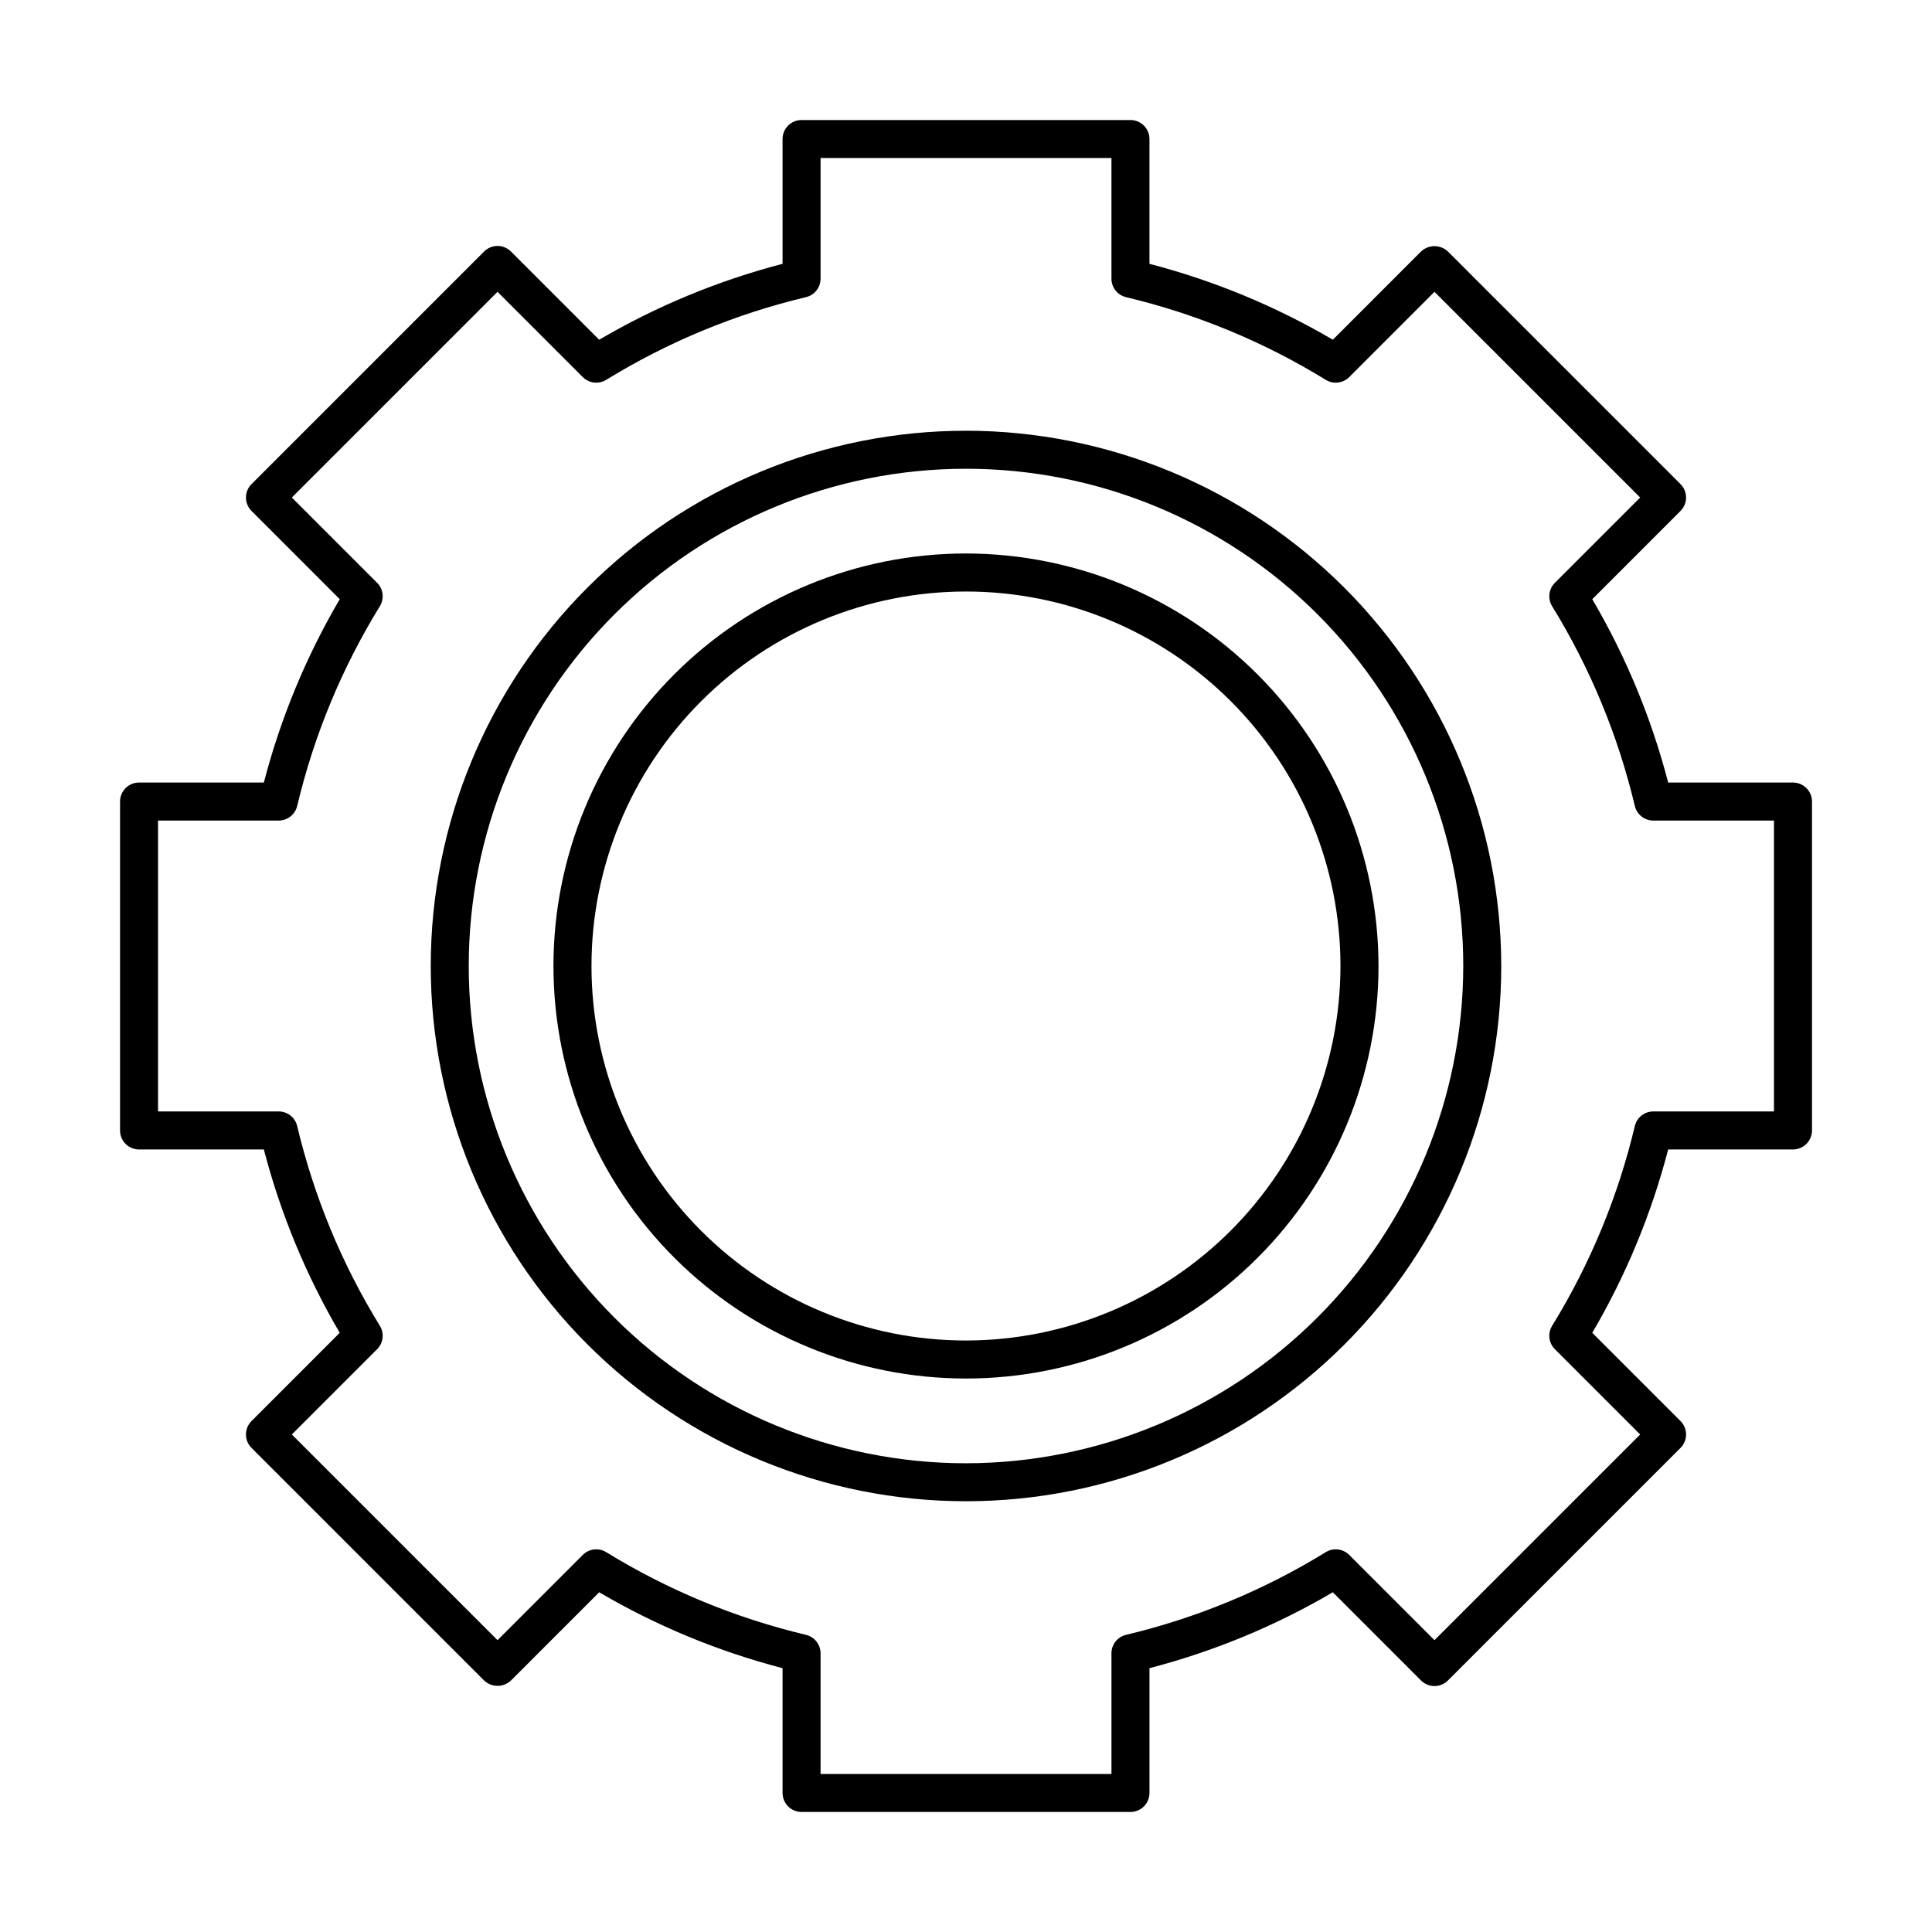
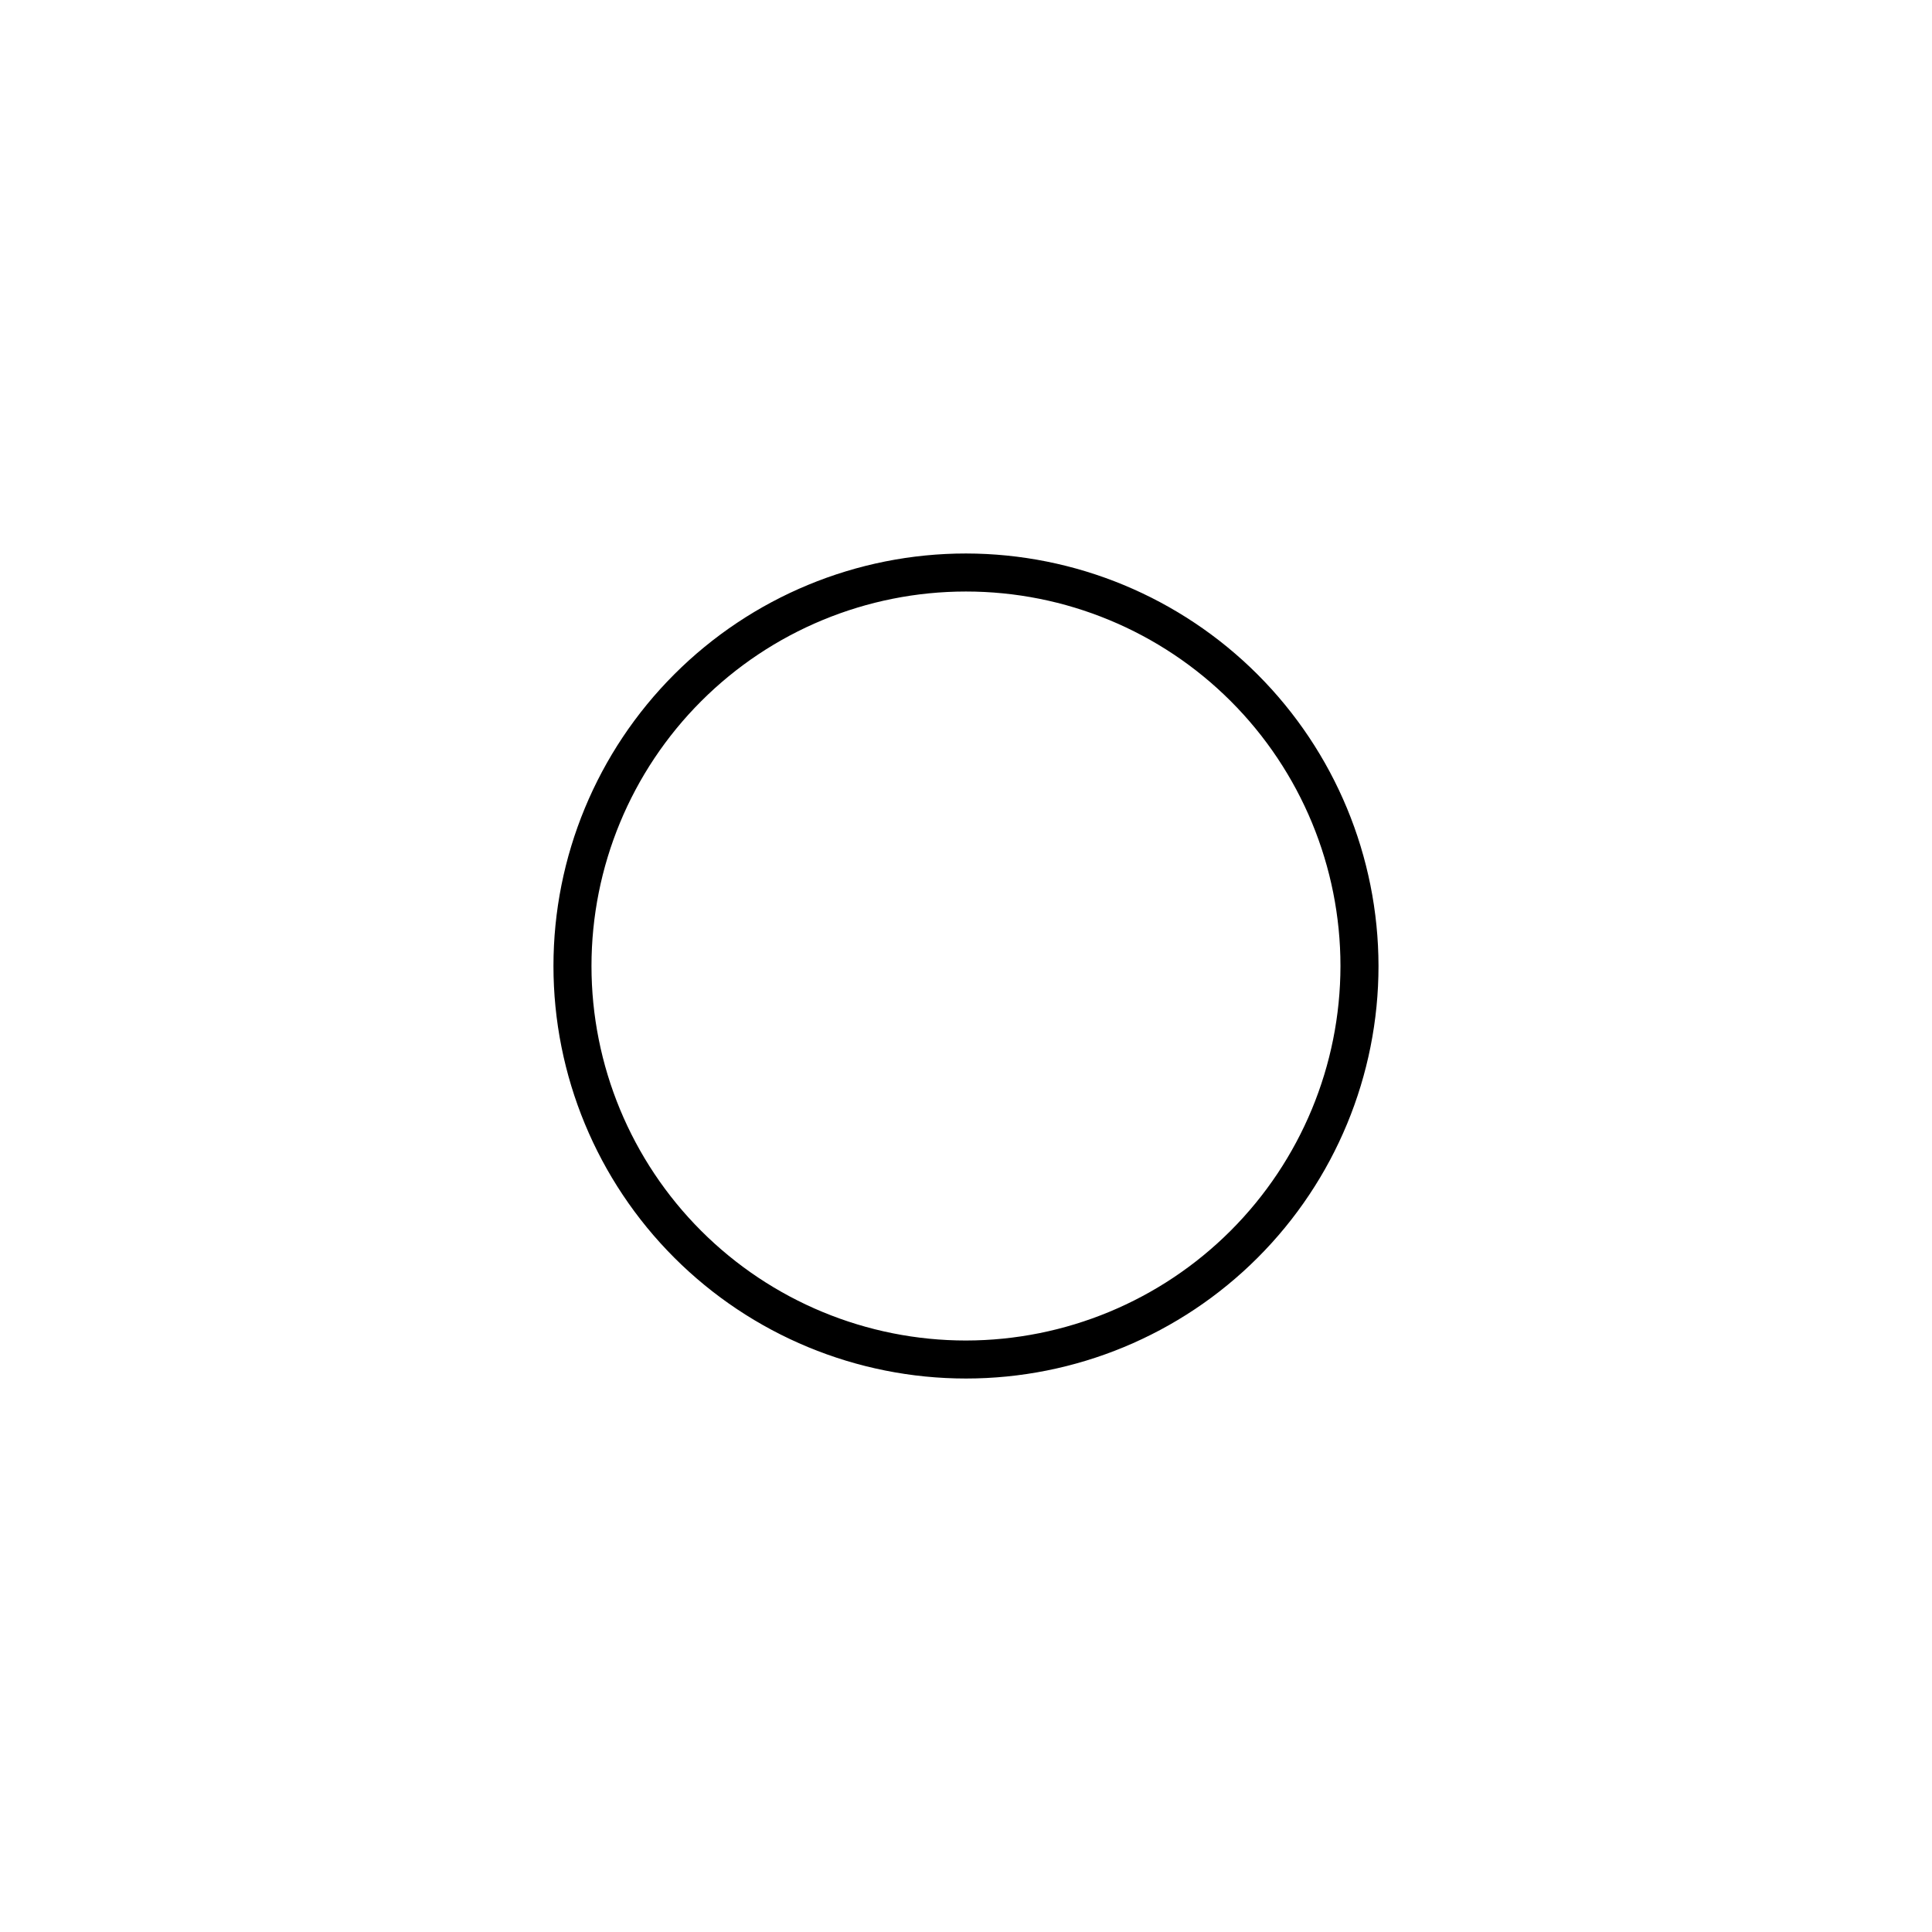
<svg xmlns="http://www.w3.org/2000/svg" fill="#000000" width="800px" height="800px" version="1.1" viewBox="144 144 512 512">
  <g>
    <path d="m400 290.68c-28.996-0.004-56.805 11.516-77.305 32.016-20.504 20.5-32.023 48.309-32.023 77.301 0 28.996 11.52 56.805 32.02 77.305 20.504 20.504 48.309 32.02 77.305 32.02 28.992 0 56.801-11.516 77.301-32.02 20.504-20.5 32.02-48.309 32.02-77.301-0.035-28.984-11.562-56.77-32.055-77.266-20.492-20.492-48.281-32.023-77.262-32.055zm0 208.57c-26.324 0-51.566-10.457-70.18-29.066-18.613-18.613-29.07-43.855-29.07-70.176 0-26.324 10.453-51.566 29.066-70.18 18.609-18.613 43.855-29.07 70.176-29.07 26.32 0 51.566 10.457 70.18 29.066 18.613 18.613 29.066 43.855 29.066 70.18-0.027 26.309-10.492 51.535-29.098 70.141s-43.832 29.074-70.141 29.105z" />
-     <path d="m400 258.15c-37.625 0-73.703 14.945-100.3 41.547-26.605 26.602-41.547 62.684-41.547 100.3s14.945 73.703 41.547 100.3c26.602 26.602 62.684 41.547 100.3 41.547s73.703-14.945 100.3-41.547c26.602-26.605 41.547-62.684 41.547-100.3-0.043-37.609-15-73.664-41.594-100.26s-62.652-41.551-100.26-41.594zm0 273.63c-34.949 0-68.469-13.887-93.18-38.598-24.715-24.715-38.598-58.23-38.598-93.18s13.883-68.469 38.598-93.18c24.711-24.715 58.23-38.598 93.18-38.598s68.465 13.883 93.18 38.598c24.711 24.711 38.598 58.23 38.598 93.18-0.039 34.938-13.938 68.43-38.641 93.137-24.707 24.703-58.199 38.602-93.137 38.641z" />
-     <path d="m619.16 351.38h-33.078c-4.43-17.047-11.199-33.398-20.113-48.586l23.379-23.383c0.945-0.941 1.477-2.227 1.477-3.562 0-1.336-0.531-2.617-1.477-3.559l-61.637-61.637c-2-1.891-5.125-1.891-7.125 0l-23.375 23.379v-0.004c-15.191-8.91-31.543-15.676-48.59-20.109v-33.078c0-1.336-0.531-2.617-1.473-3.562-0.945-0.945-2.227-1.473-3.566-1.473h-87.16c-1.336 0-2.617 0.527-3.562 1.473-0.945 0.945-1.477 2.227-1.477 3.562v33.078c-17.047 4.434-33.402 11.203-48.594 20.113l-23.375-23.379c-0.945-0.945-2.227-1.477-3.562-1.477-1.336 0-2.617 0.531-3.562 1.477l-61.633 61.637c-0.945 0.941-1.477 2.223-1.477 3.559 0 1.336 0.531 2.621 1.477 3.562l23.375 23.379v0.004c-8.914 15.188-15.68 31.539-20.109 48.586h-33.078c-1.336 0-2.617 0.531-3.562 1.477-0.945 0.945-1.473 2.227-1.473 3.562v87.164c0 1.336 0.527 2.617 1.473 3.562 0.945 0.945 2.227 1.477 3.562 1.477h33.078c4.43 17.047 11.199 33.395 20.109 48.586l-23.375 23.383c-0.945 0.941-1.477 2.223-1.477 3.559 0 1.336 0.531 2.621 1.477 3.562l61.633 61.637c2 1.891 5.125 1.891 7.125 0l23.375-23.379c15.191 8.91 31.547 15.68 48.594 20.113v33.074c0 1.336 0.531 2.617 1.477 3.562 0.945 0.945 2.227 1.477 3.562 1.477h87.16c1.34 0 2.621-0.531 3.566-1.477 0.941-0.945 1.473-2.227 1.473-3.562v-33.074c17.047-4.434 33.398-11.199 48.59-20.113l23.375 23.379c0.945 0.945 2.227 1.477 3.562 1.477 1.336 0 2.617-0.531 3.562-1.477l61.637-61.637c0.945-0.941 1.477-2.227 1.477-3.562 0-1.336-0.531-2.617-1.477-3.559l-23.379-23.379v-0.004c8.914-15.191 15.684-31.539 20.113-48.586h33.078c1.336 0 2.617-0.531 3.562-1.477 0.945-0.945 1.477-2.227 1.477-3.562v-87.164c0-1.336-0.531-2.617-1.477-3.562-0.945-0.945-2.227-1.477-3.562-1.477zm-5.039 87.164h-31.977c-2.332 0-4.359 1.602-4.898 3.871-4.449 18.695-11.844 36.566-21.914 52.934-1.223 1.988-0.922 4.555 0.727 6.203l22.602 22.602-54.512 54.508-22.598-22.602v0.004c-1.648-1.652-4.215-1.953-6.203-0.73-16.371 10.07-34.238 17.465-52.934 21.914-2.269 0.539-3.867 2.566-3.867 4.898v31.973h-77.086v-31.973c0-2.332-1.602-4.359-3.867-4.898-18.703-4.449-36.574-11.848-52.945-21.914-1.988-1.223-4.555-0.922-6.199 0.73l-22.598 22.598-54.508-54.512 22.598-22.602v0.004c1.648-1.648 1.949-4.215 0.727-6.203-10.07-16.367-17.465-34.238-21.91-52.934-0.539-2.269-2.566-3.867-4.898-3.871h-31.977v-77.086h31.977c2.332-0.004 4.359-1.602 4.898-3.871 4.445-18.695 11.84-36.566 21.91-52.934 1.223-1.988 0.922-4.555-0.727-6.203l-22.598-22.602 54.508-54.508 22.598 22.602v-0.004c1.648 1.648 4.211 1.949 6.199 0.73 16.371-10.066 34.242-17.465 52.941-21.914 2.269-0.539 3.871-2.566 3.867-4.898v-31.977h77.09v31.977c0 2.332 1.598 4.359 3.867 4.898 18.695 4.449 36.562 11.844 52.934 21.914 1.988 1.215 4.551 0.914 6.203-0.73l22.598-22.602 54.516 54.512-22.602 22.602h-0.004c-1.648 1.648-1.949 4.215-0.727 6.203 10.07 16.367 17.469 34.238 21.914 52.934 0.539 2.269 2.566 3.867 4.898 3.871h31.977z" />
  </g>
</svg>